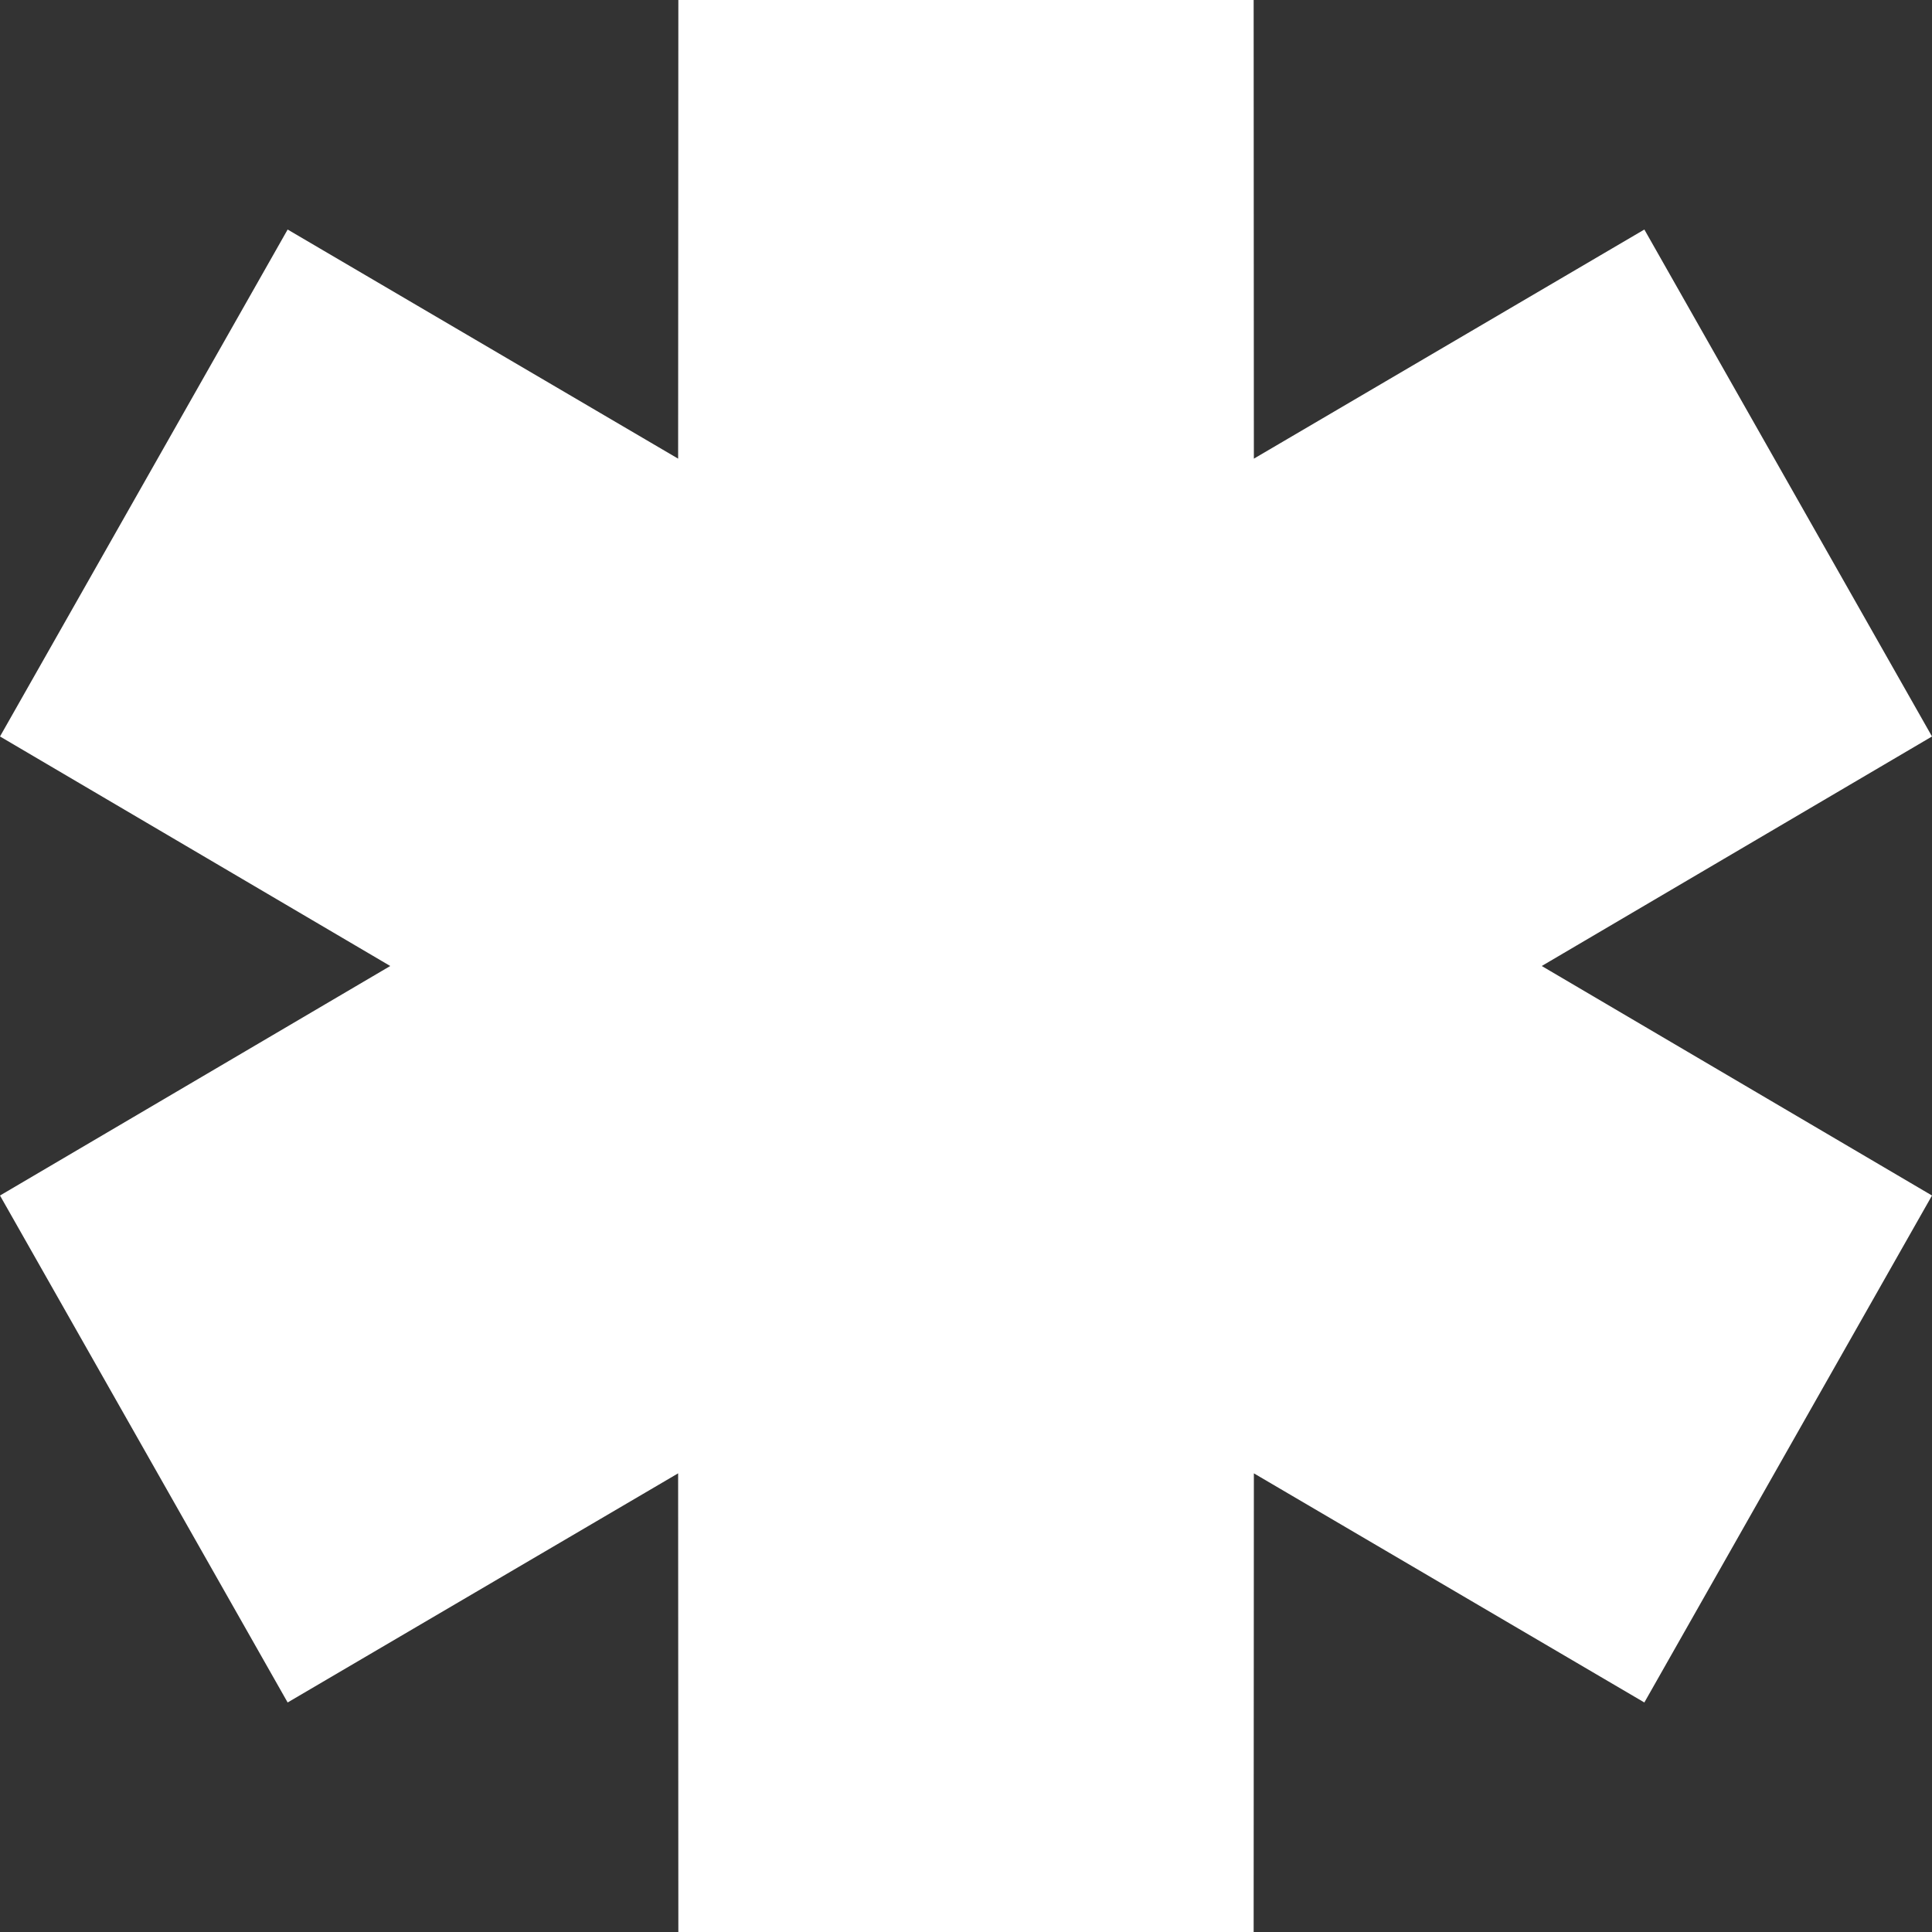
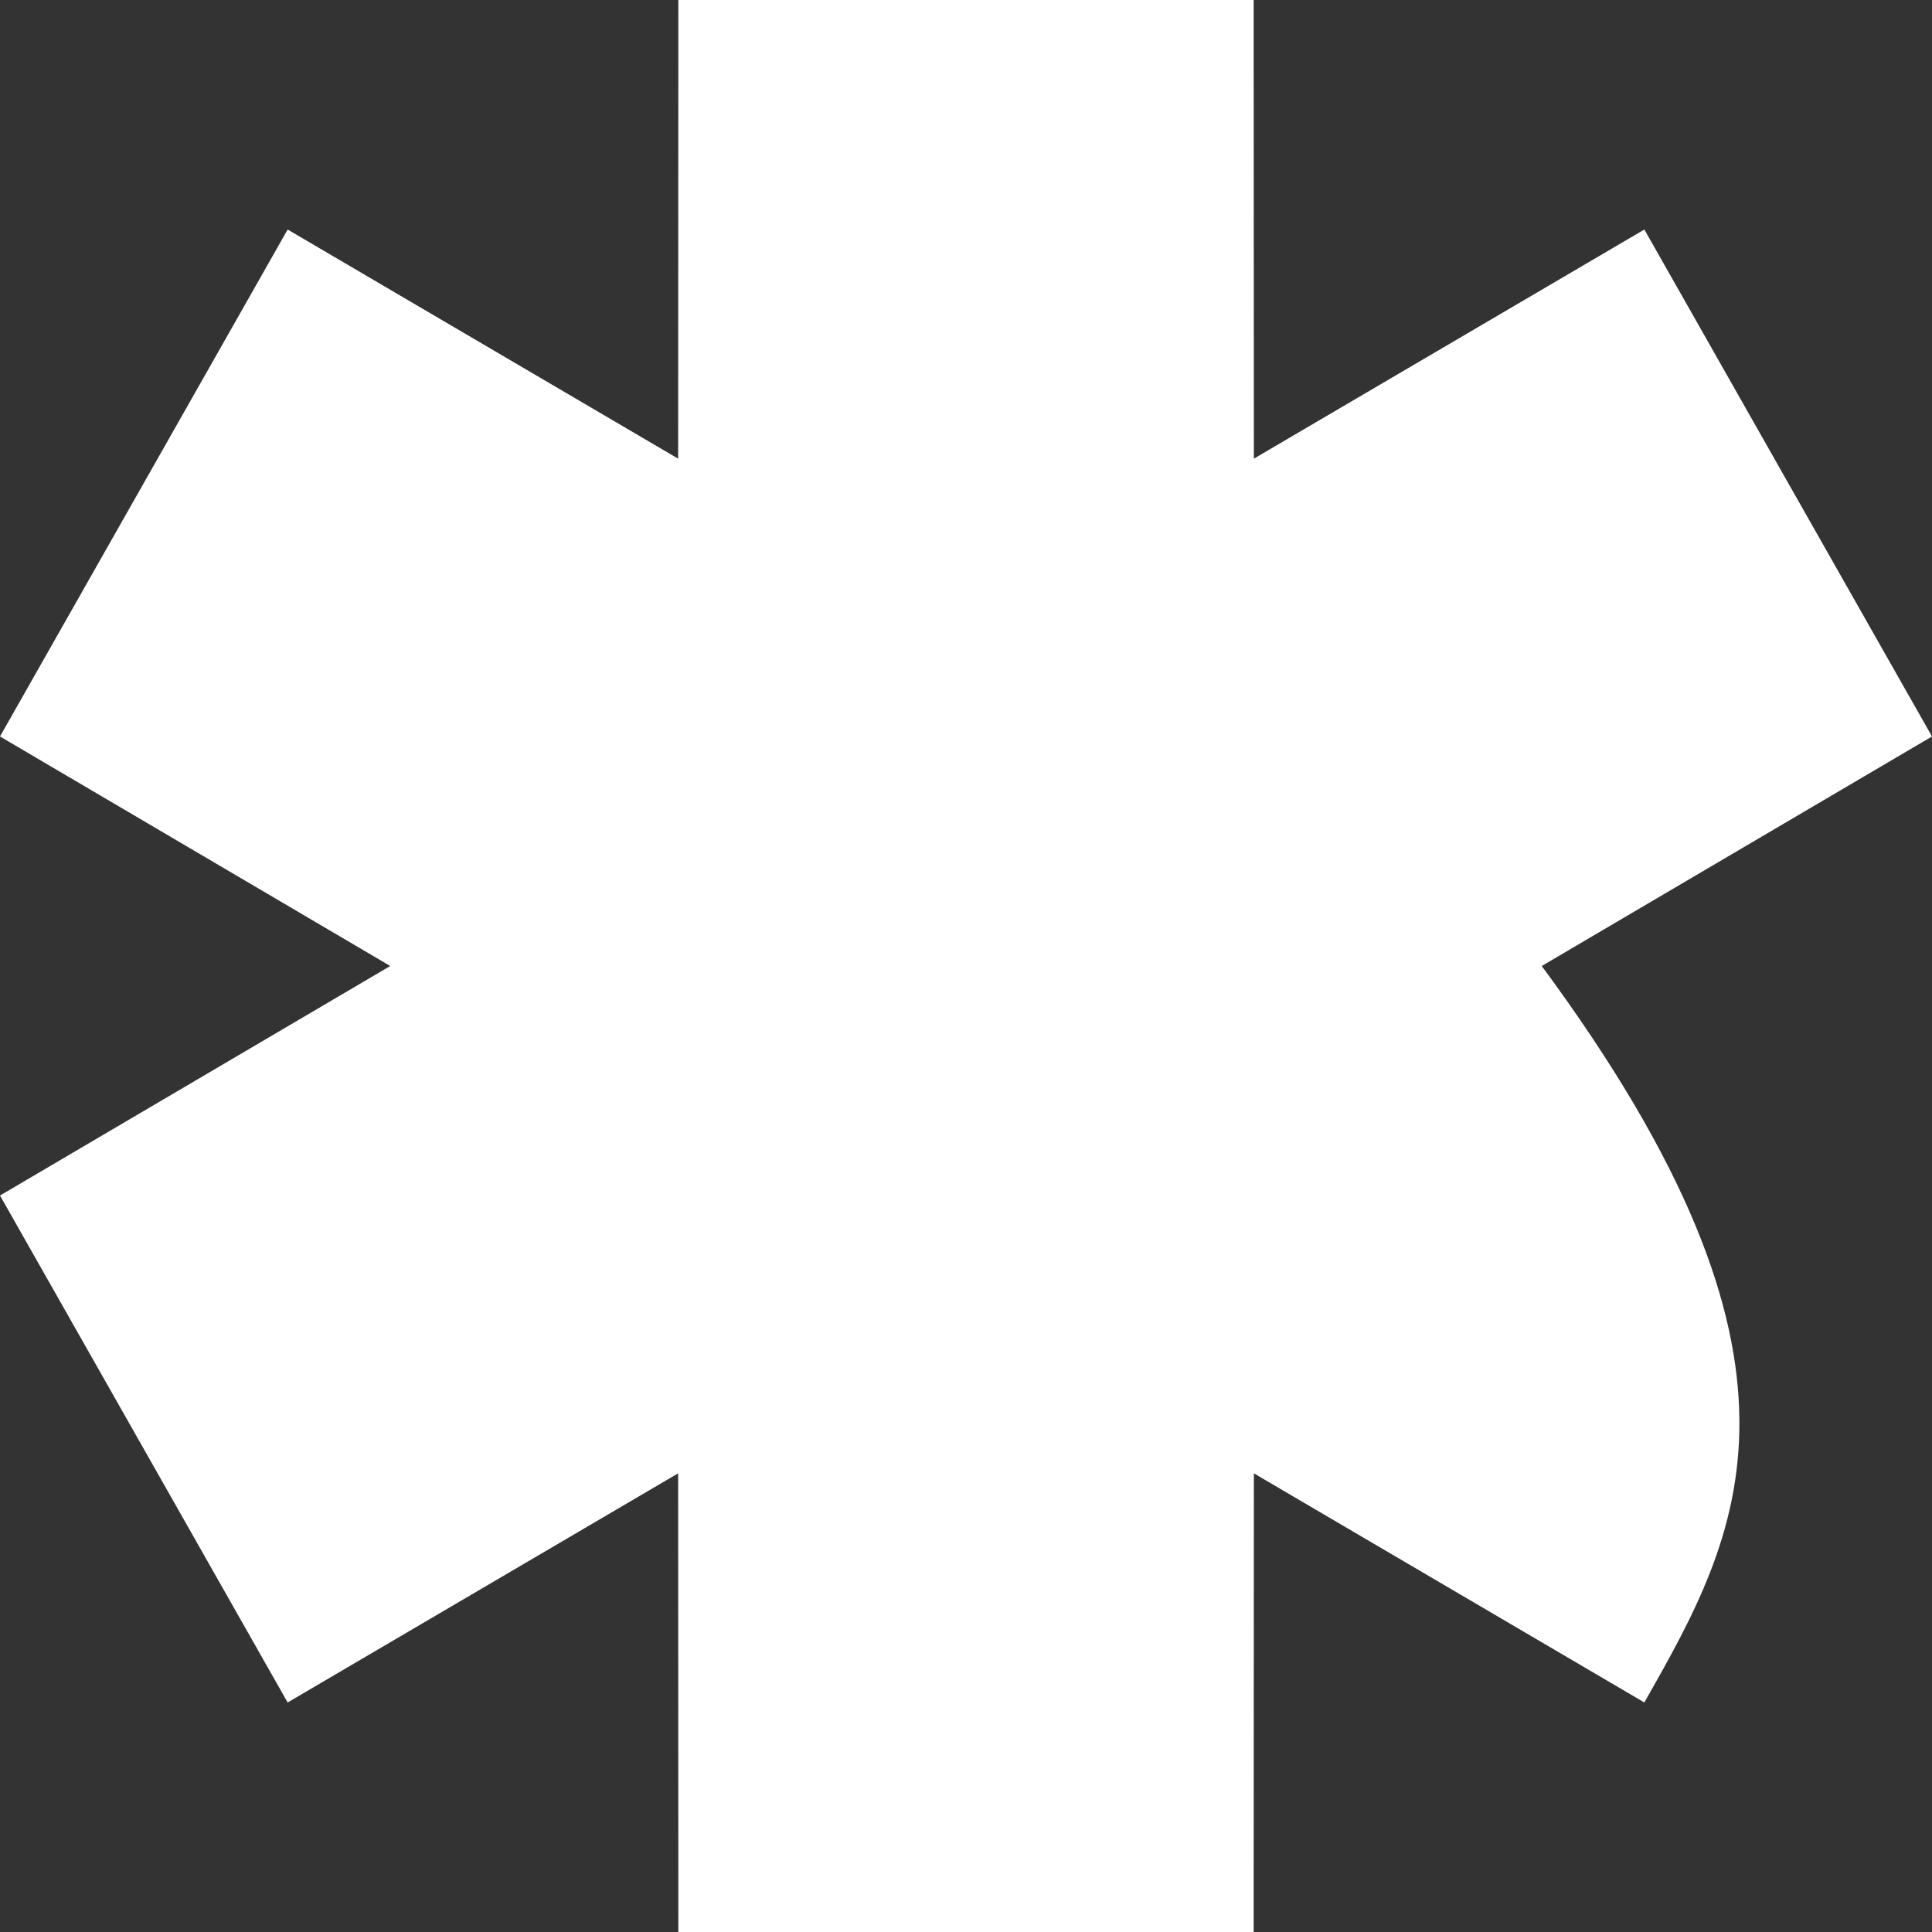
<svg xmlns="http://www.w3.org/2000/svg" viewBox="0 0 410.00 410.00" data-guides="{&quot;vertical&quot;:[],&quot;horizontal&quot;:[]}">
  <rect x="0" y="0" width="410.00" height="410.00" fill="#333333" stroke="none" />
  <defs />
-   <path fill="white" stroke="none" fill-opacity="1" stroke-width="1" stroke-opacity="1" clip-rule="evenodd" fill-rule="evenodd" id="tSvg17b940a55c8" title="Path 1" d="M82.819 205C55.213 188.763 27.606 172.527 0 156.291C20.348 120.43 40.695 84.57 61.042 48.71C88.665 64.918 116.287 81.126 143.91 97.335C143.926 64.89 143.941 32.445 143.957 0C184.652 0 225.347 0 266.043 0C266.058 32.445 266.074 64.89 266.09 97.335C293.712 81.126 321.334 64.918 348.957 48.71C369.305 84.57 389.652 120.43 410 156.291C382.393 172.527 354.786 188.763 327.18 205C354.786 221.236 382.393 237.473 410 253.709C389.652 289.57 369.305 325.43 348.957 361.291C321.334 345.082 293.712 328.873 266.09 312.665C266.074 345.11 266.058 377.555 266.043 410C225.347 410 184.652 410 143.957 410C143.941 377.555 143.926 345.11 143.91 312.665C116.287 328.873 88.665 345.082 61.042 361.291C40.695 325.43 20.348 289.57 0 253.709C27.606 237.473 55.213 221.236 82.819 205Z" />
+   <path fill="white" stroke="none" fill-opacity="1" stroke-width="1" stroke-opacity="1" clip-rule="evenodd" fill-rule="evenodd" id="tSvg17b940a55c8" title="Path 1" d="M82.819 205C55.213 188.763 27.606 172.527 0 156.291C20.348 120.43 40.695 84.57 61.042 48.71C88.665 64.918 116.287 81.126 143.91 97.335C143.926 64.89 143.941 32.445 143.957 0C184.652 0 225.347 0 266.043 0C266.058 32.445 266.074 64.89 266.09 97.335C293.712 81.126 321.334 64.918 348.957 48.71C369.305 84.57 389.652 120.43 410 156.291C382.393 172.527 354.786 188.763 327.18 205C389.652 289.57 369.305 325.43 348.957 361.291C321.334 345.082 293.712 328.873 266.09 312.665C266.074 345.11 266.058 377.555 266.043 410C225.347 410 184.652 410 143.957 410C143.941 377.555 143.926 345.11 143.91 312.665C116.287 328.873 88.665 345.082 61.042 361.291C40.695 325.43 20.348 289.57 0 253.709C27.606 237.473 55.213 221.236 82.819 205Z" />
</svg>